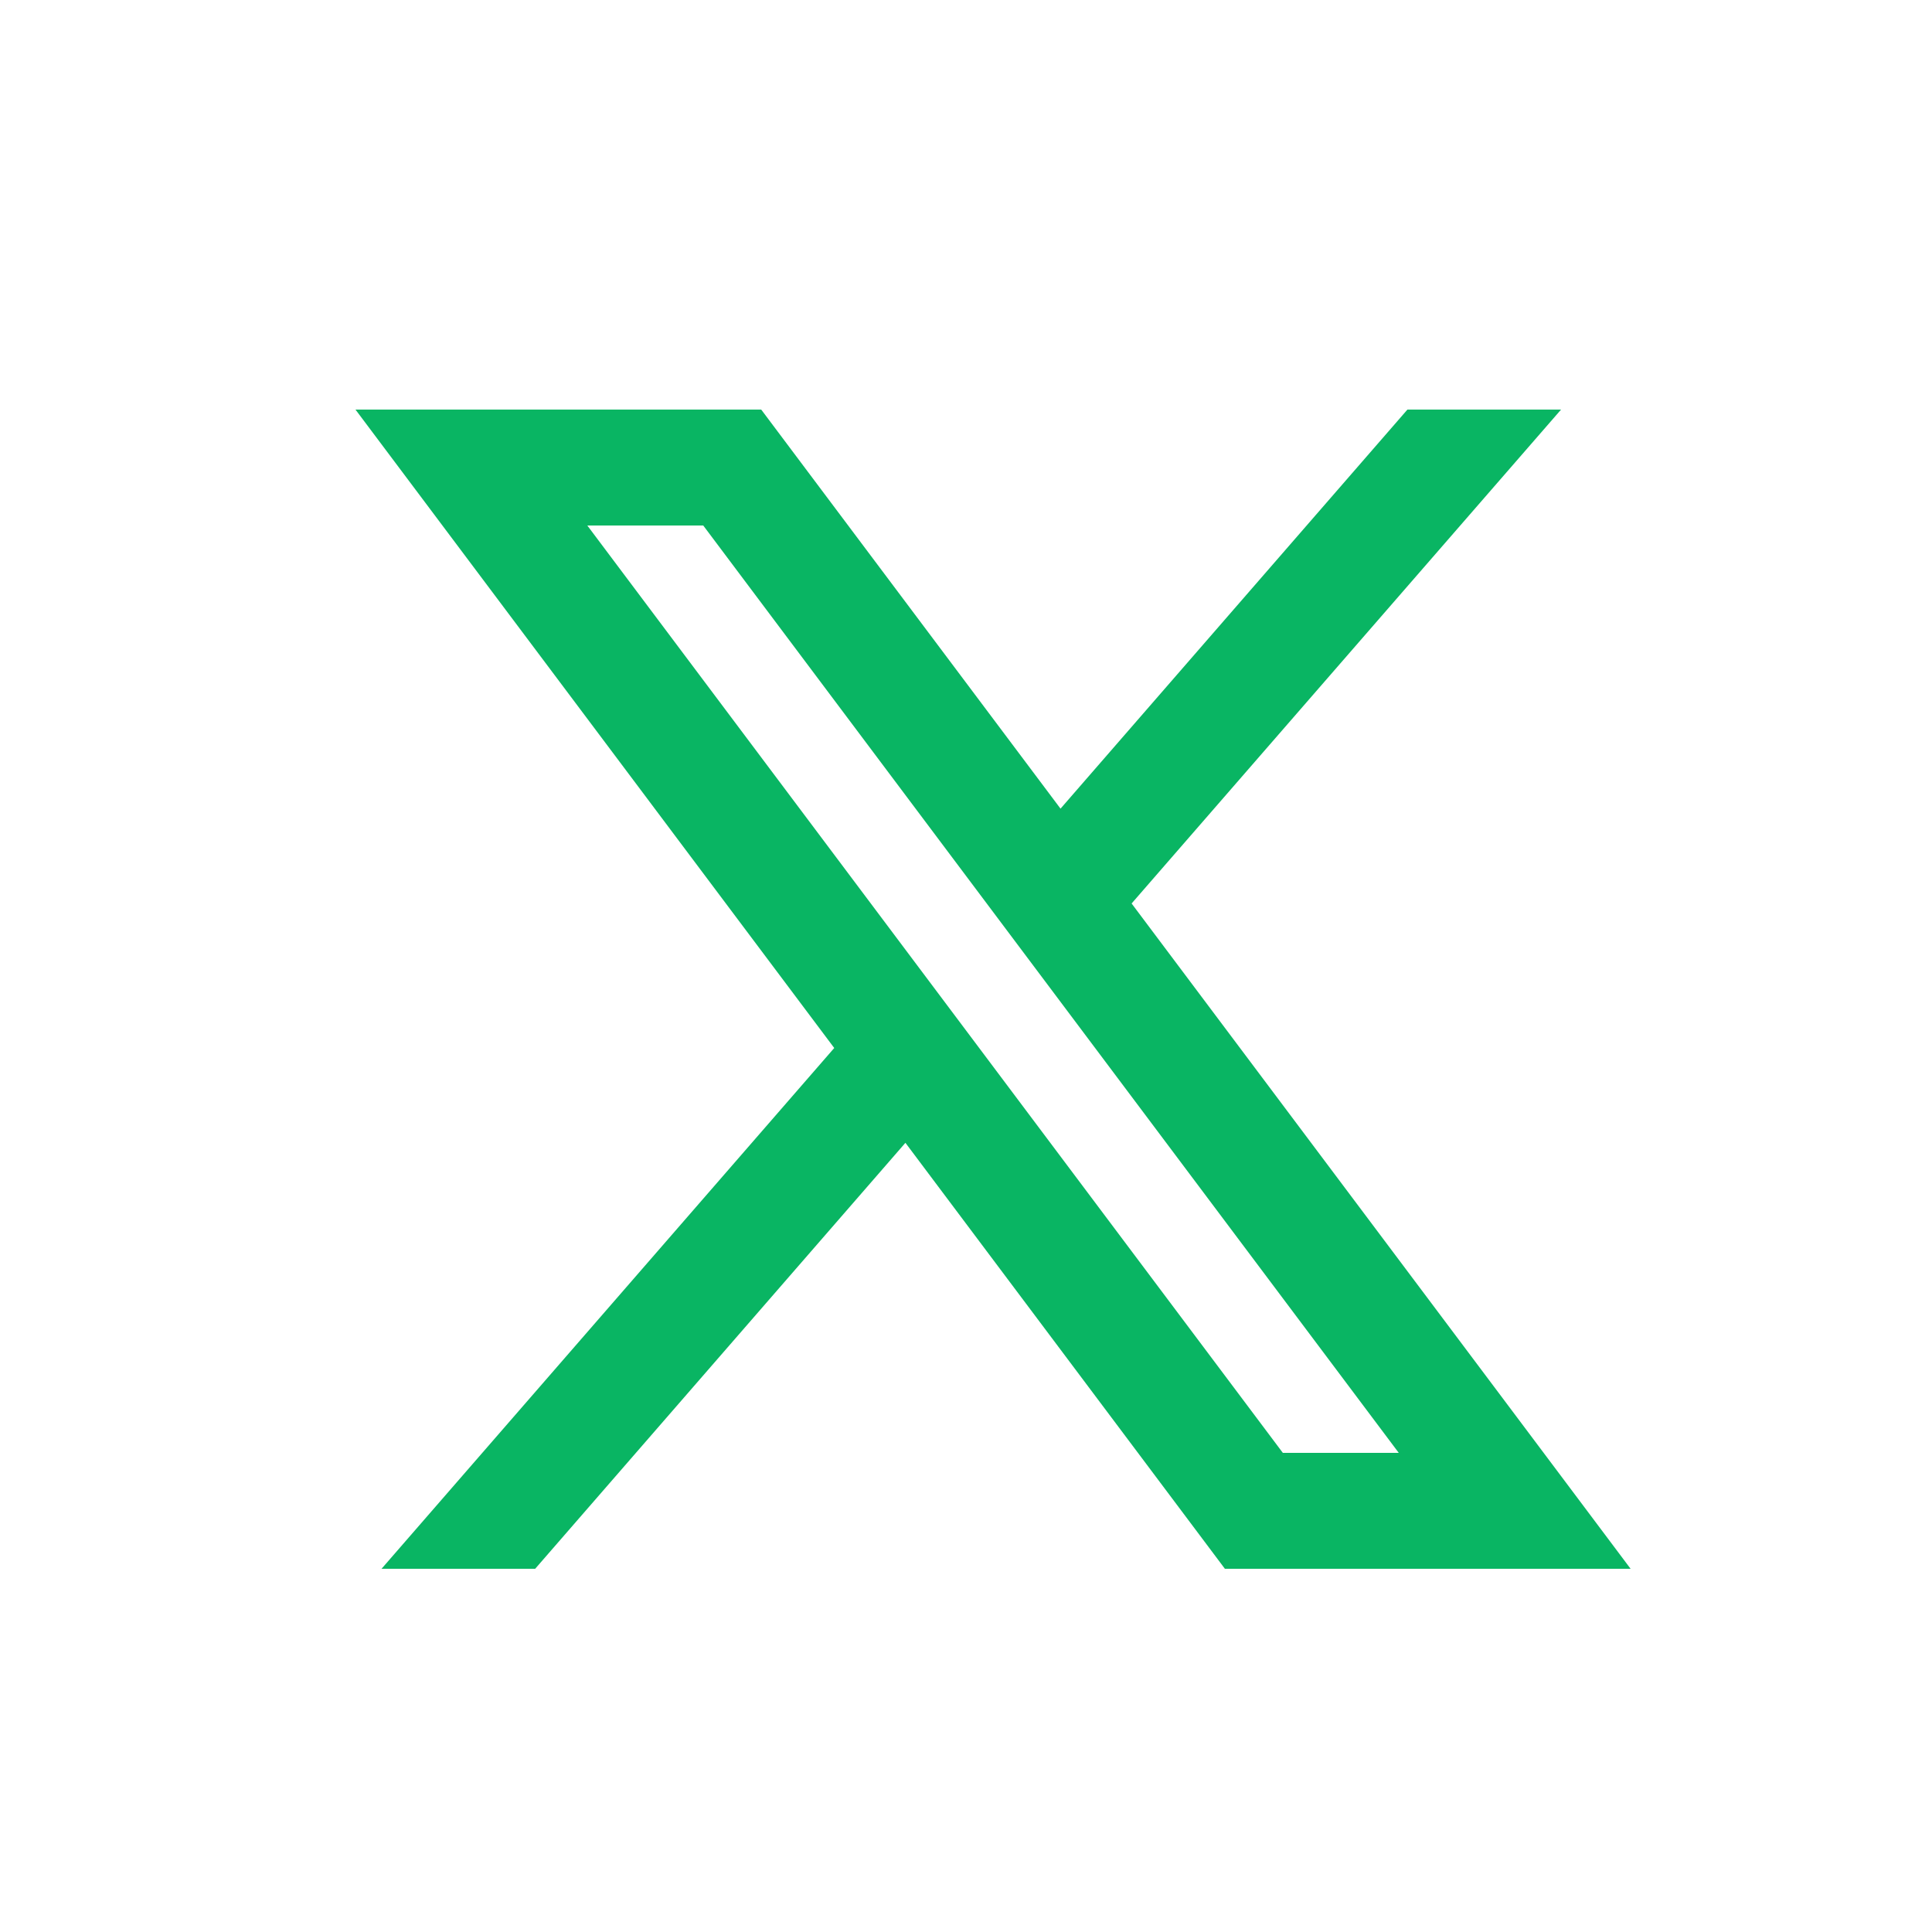
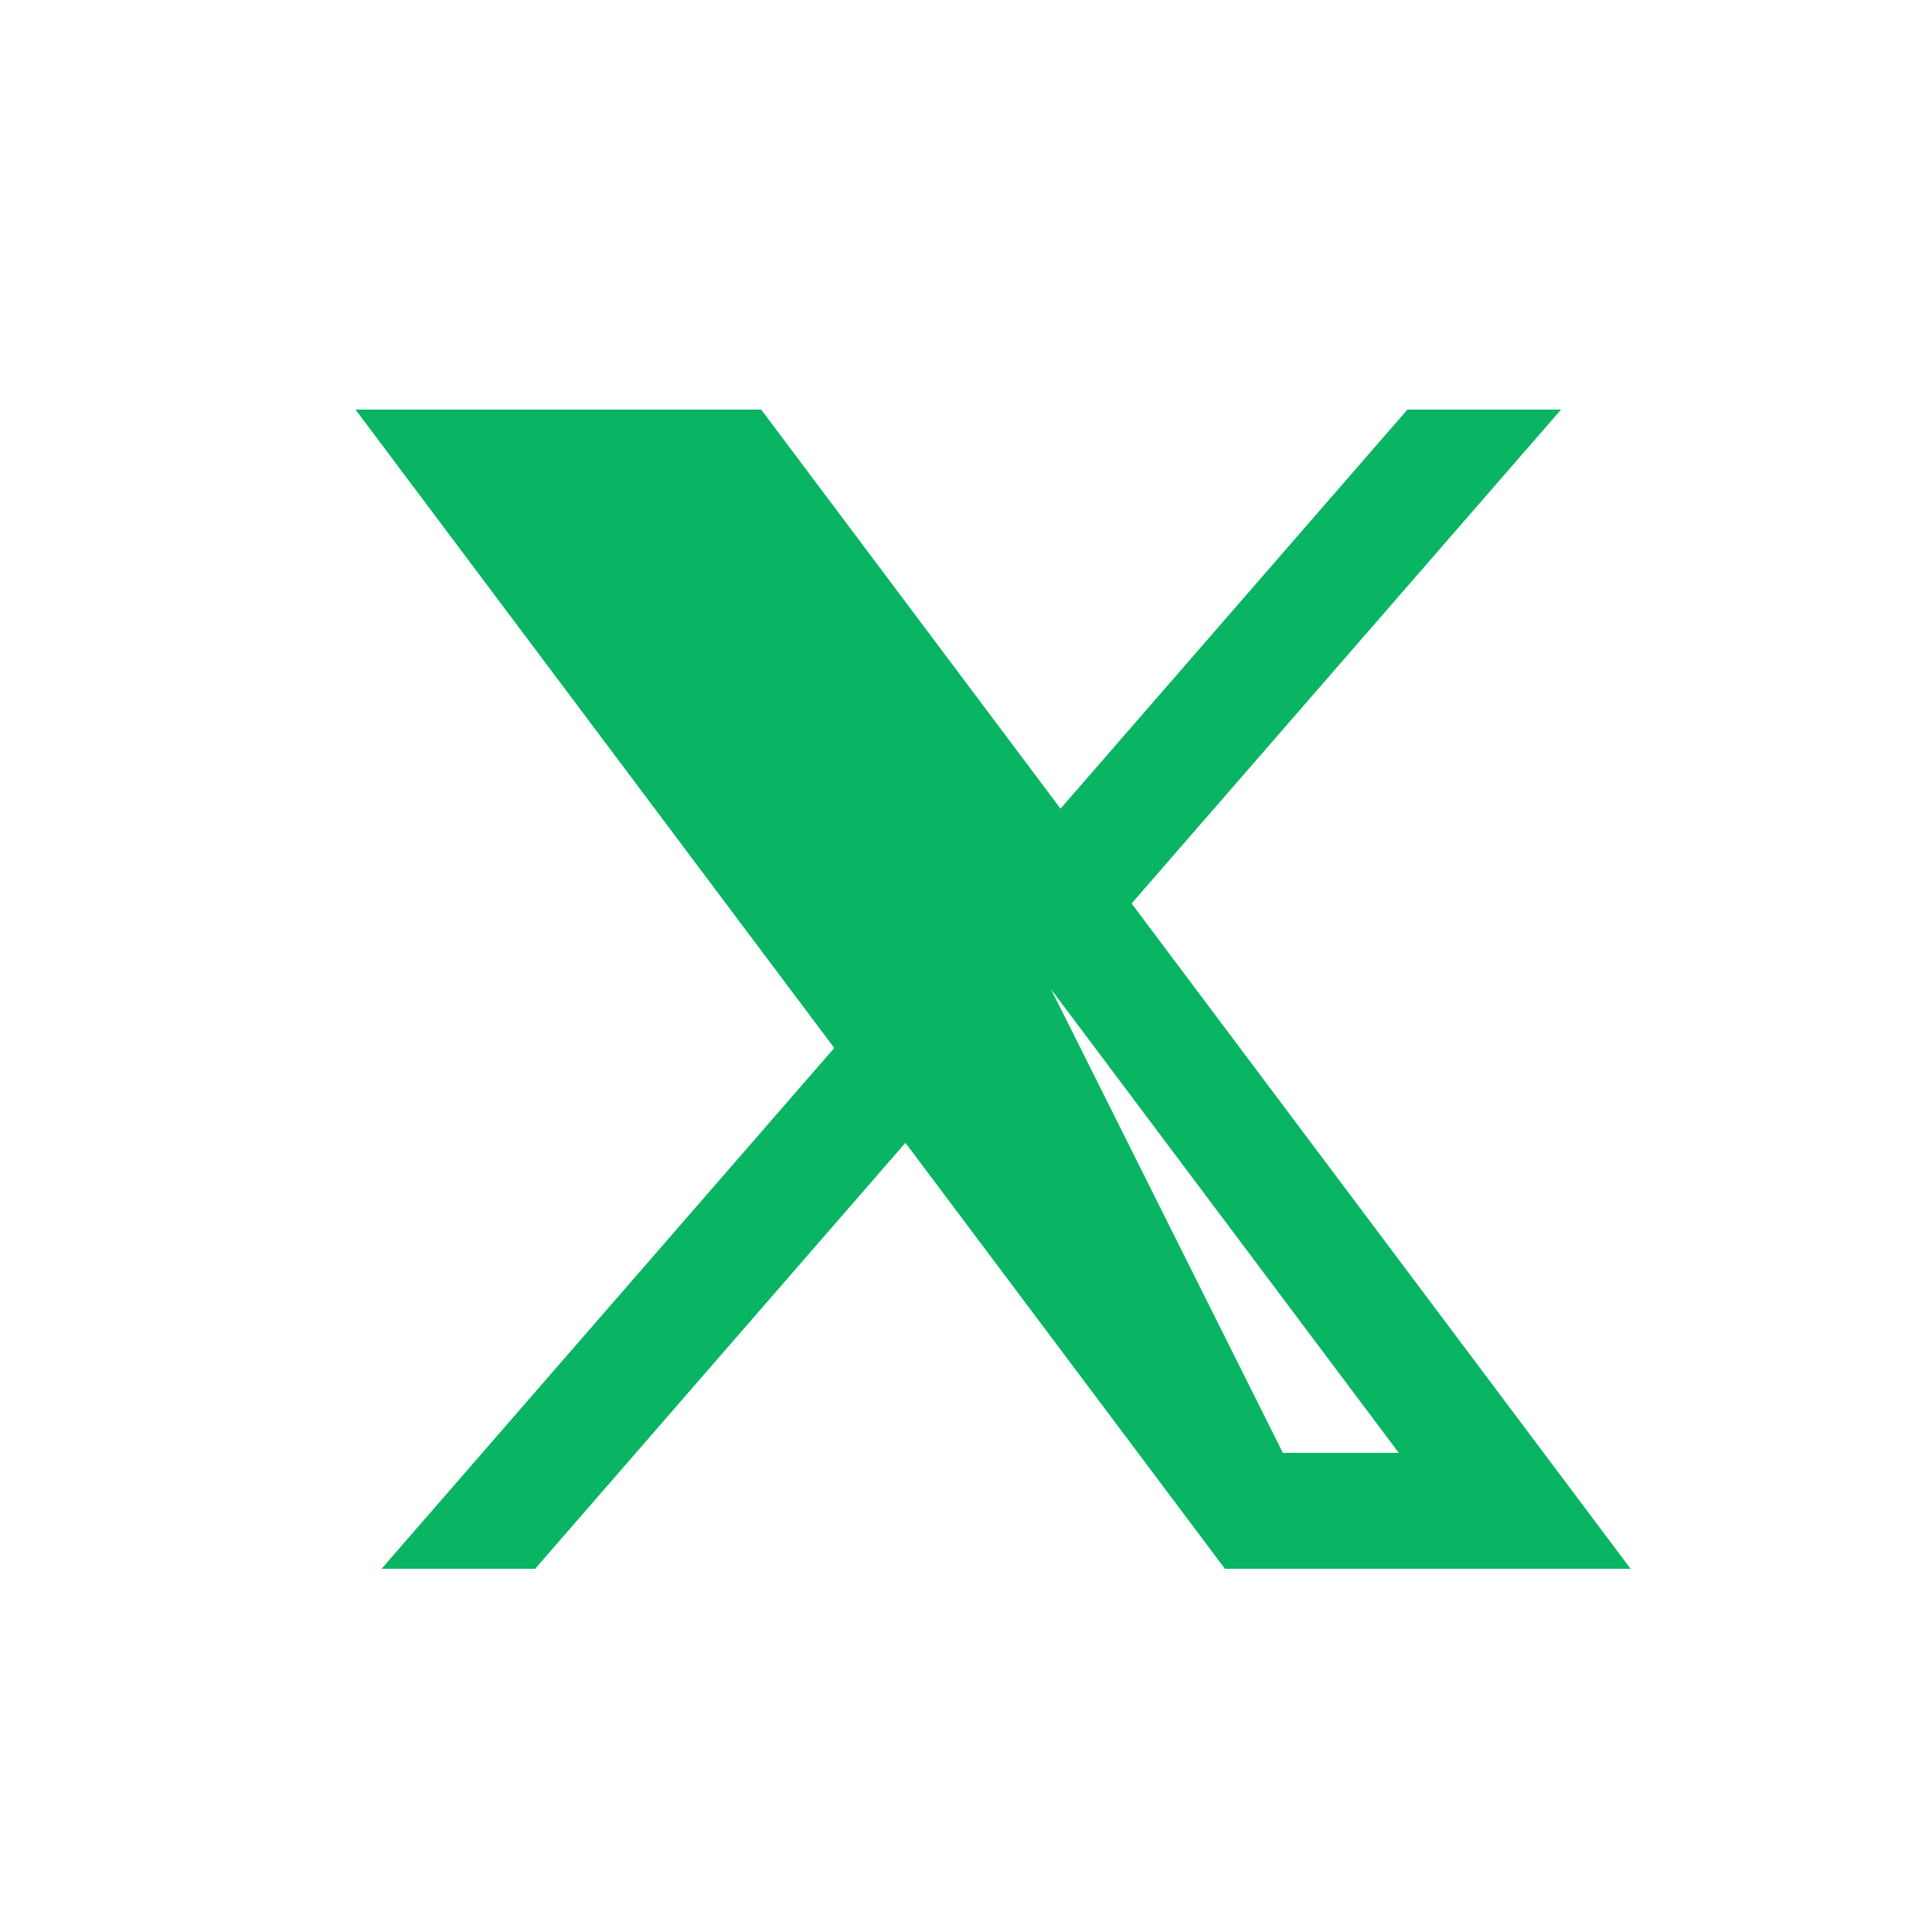
<svg xmlns="http://www.w3.org/2000/svg" width="25" height="25" viewBox="0 0 25 25" fill="none">
-   <path d="M9.85 5.3H4.6L10.795 13.561L4.937 20.3H6.925L11.716 14.788L15.85 20.3H21.1L14.643 11.691L20.2 5.3H18.212L13.723 10.464L9.85 5.3ZM16.6 18.8L7.6 6.8H9.1L18.1 18.8H16.6Z" fill="#09B563" />
+   <path d="M9.85 5.3H4.6L10.795 13.561L4.937 20.3H6.925L11.716 14.788L15.85 20.3H21.1L14.643 11.691L20.2 5.3H18.212L13.723 10.464L9.85 5.3ZL7.6 6.8H9.1L18.1 18.8H16.6Z" fill="#09B563" />
</svg>